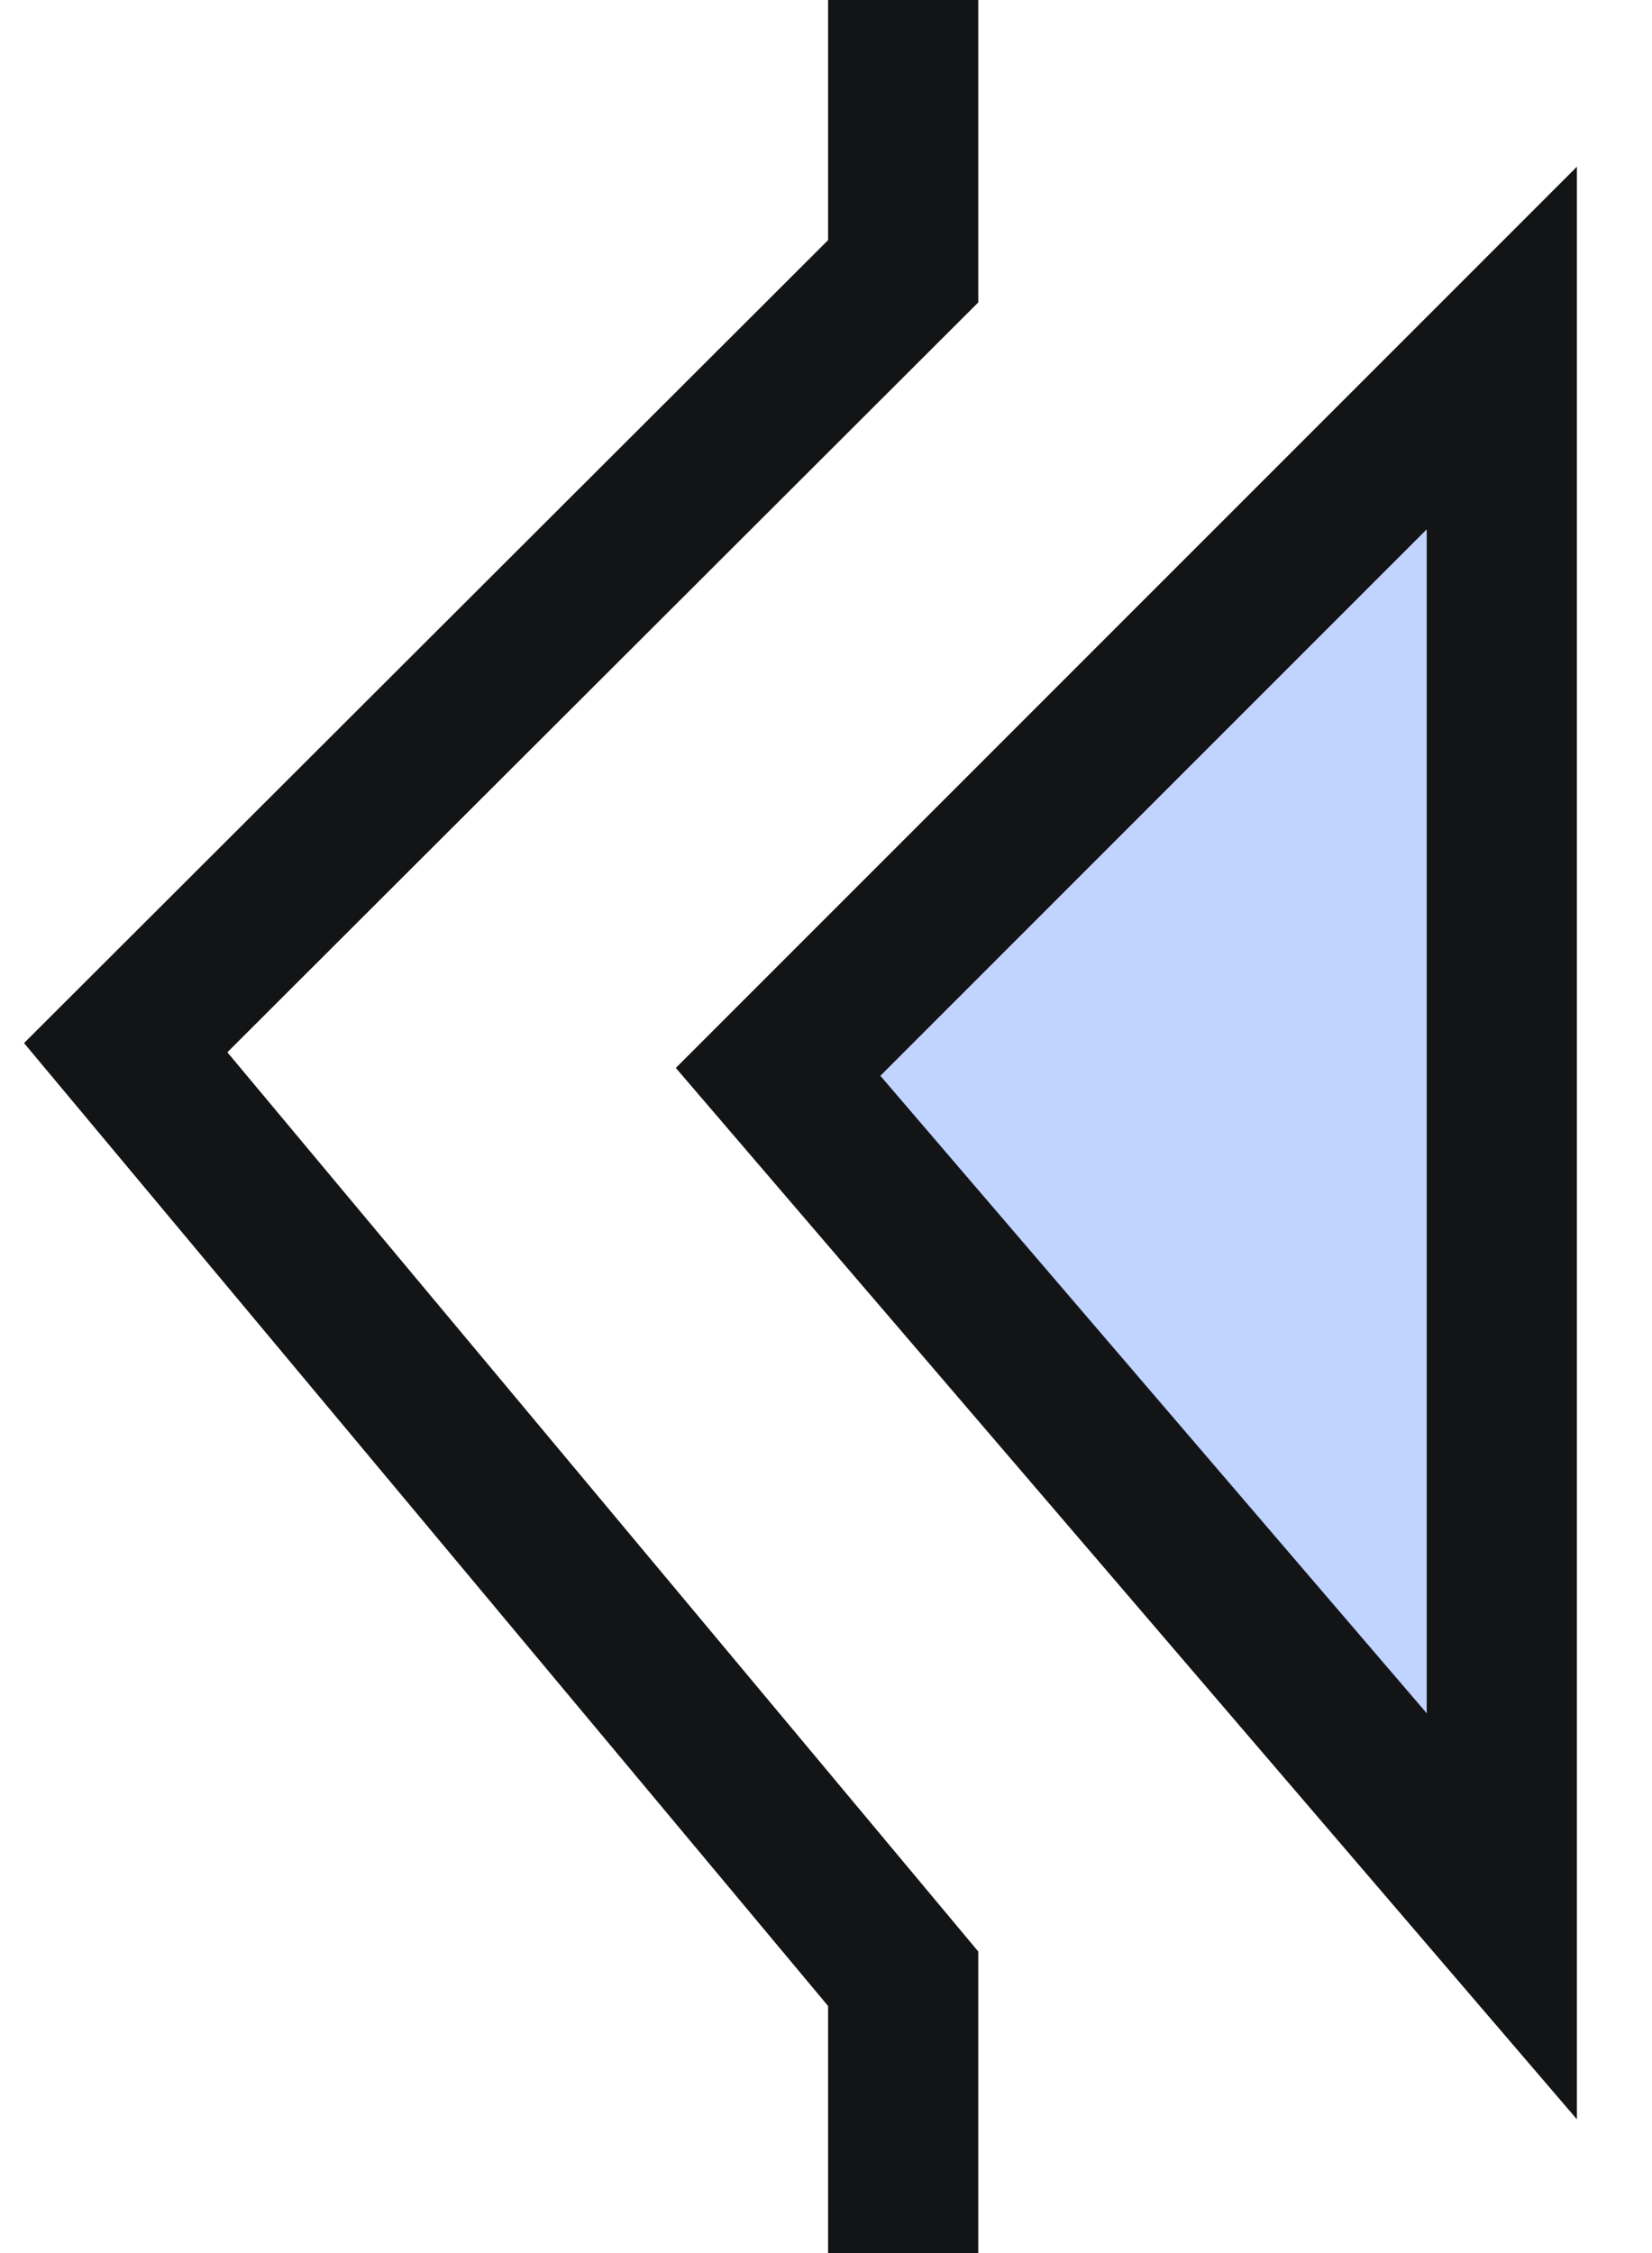
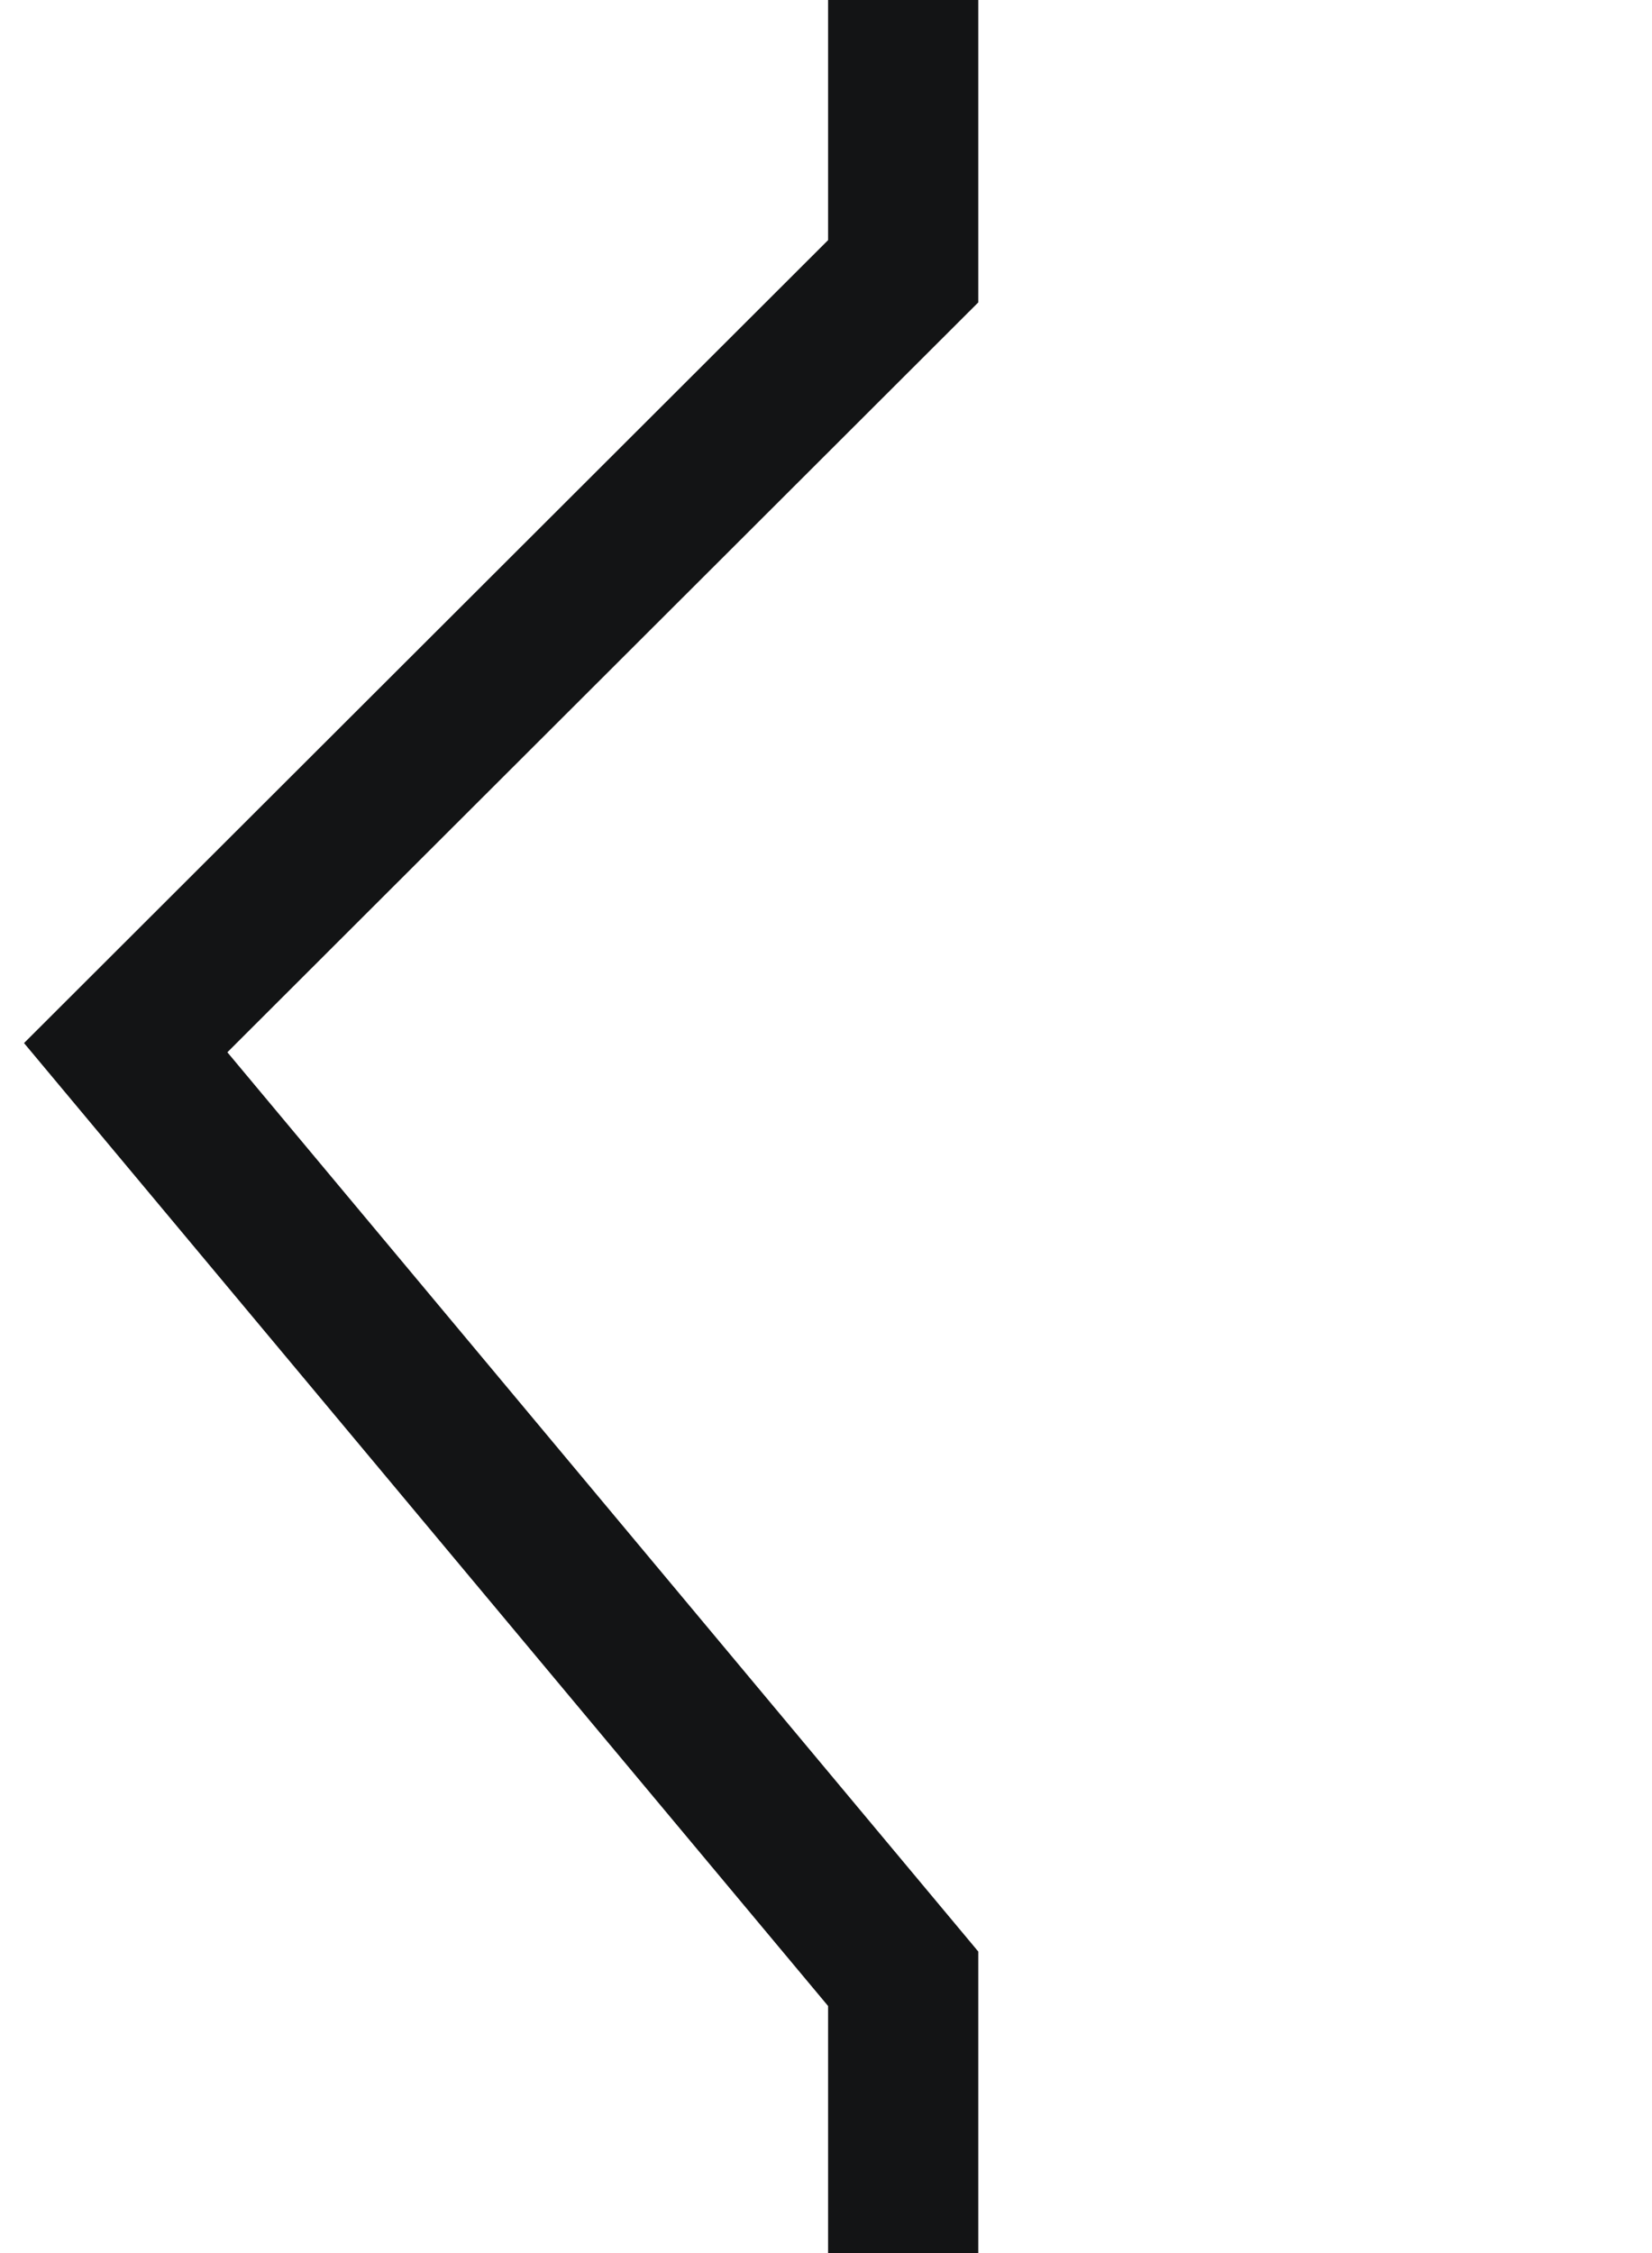
<svg xmlns="http://www.w3.org/2000/svg" width="11px" height="15px" viewBox="0 0 11 15" version="1.1">
  <g stroke="none" stroke-width="1" fill="none" fill-rule="evenodd">
    <g transform="translate(-215, -2969)" stroke="#131415">
      <g transform="translate(12, 2959)">
        <path d="M204.514,0.5 C205.756,0.5 206.881,1.004 207.696,1.818 C208.51,2.632 209.014,3.757 209.014,5 L209.014,5 L209.014,11.806 L203.837,16.975 L209.014,23.174 L209.014,29 C209.014,30.243 208.51,31.368 207.696,32.182 C206.881,32.996 205.756,33.5 204.514,33.5 L204.514,33.5 L9.514,33.5 C8.271,33.5 7.146,32.996 6.332,32.182 C5.517,31.368 5.014,30.243 5.014,29 L5.014,29 L5.014,23.194 L10.188,16.971 L5.014,11.728 L5.014,5 C5.014,3.757 5.517,2.632 6.332,1.818 C7.146,1.004 8.271,0.5 9.514,0.5 L9.514,0.5 Z">
      </path>
-         <path d="M210.026,15.291 L215.648,20.11 L205.207,20.11 L210.026,15.291 Z" fill="#C1D3FF" transform="translate(210.5, 17.61) scale(-1, 1) rotate(-270) translate(-210.5, -17.61) ">
-       </path>
      </g>
    </g>
  </g>
</svg>